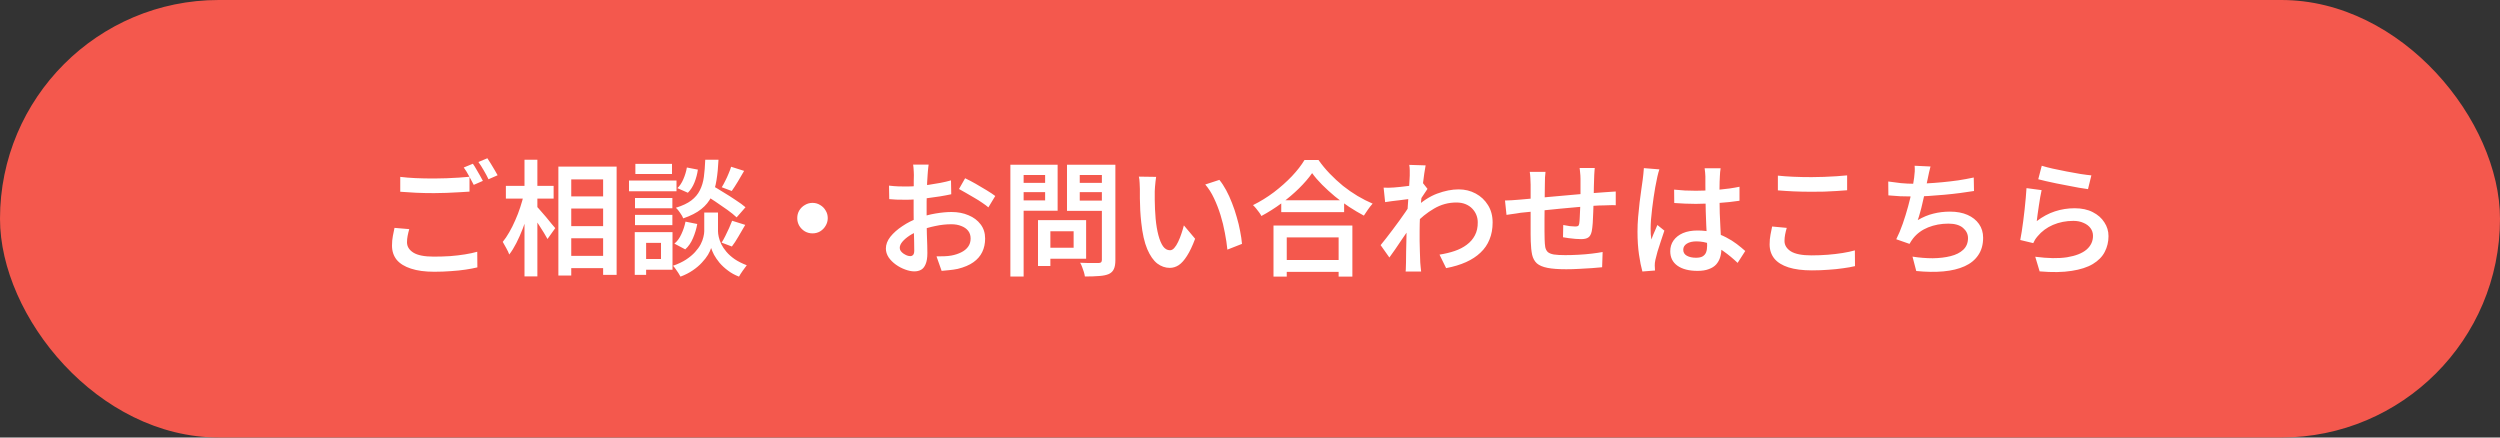
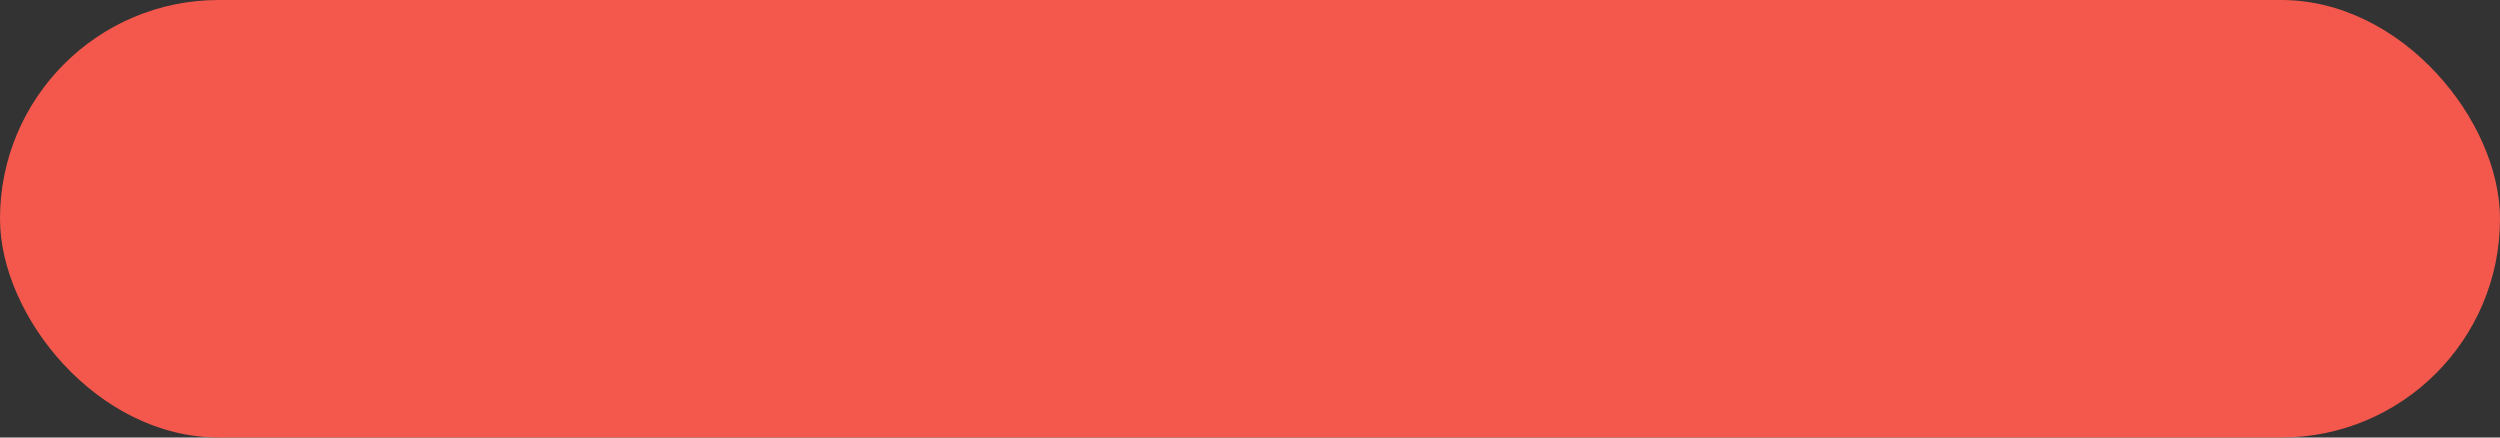
<svg xmlns="http://www.w3.org/2000/svg" width="400" height="70" viewBox="0 0 400 70" fill="none">
  <rect x="0" y="0" width="400" height="70" fill="#333333" stroke="none" />
  <rect width="400" height="70" rx="35" fill="#F4584D" />
-   <path d="M64.04 28.3C64.773 28.393 65.593 28.46 66.5 28.5C67.42 28.54 68.4 28.56 69.44 28.56C70.093 28.56 70.76 28.547 71.44 28.52C72.12 28.493 72.78 28.46 73.42 28.42C74.06 28.367 74.627 28.32 75.12 28.28V30.66C74.667 30.687 74.113 30.72 73.46 30.76C72.82 30.8 72.147 30.833 71.44 30.86C70.747 30.887 70.087 30.9 69.46 30.9C68.42 30.9 67.453 30.88 66.56 30.84C65.68 30.787 64.84 30.733 64.04 30.68V28.3ZM65.48 36.66C65.373 37.033 65.287 37.393 65.22 37.74C65.153 38.073 65.12 38.413 65.12 38.76C65.12 39.44 65.46 39.993 66.14 40.42C66.82 40.847 67.907 41.06 69.4 41.06C70.307 41.06 71.18 41.033 72.02 40.98C72.873 40.913 73.667 40.82 74.4 40.7C75.147 40.58 75.8 40.44 76.36 40.28L76.38 42.78C75.833 42.913 75.2 43.033 74.48 43.14C73.773 43.247 73 43.327 72.16 43.38C71.32 43.447 70.427 43.48 69.48 43.48C68 43.48 66.76 43.313 65.76 42.98C64.76 42.66 64 42.193 63.48 41.58C62.973 40.953 62.72 40.193 62.72 39.3C62.72 38.74 62.767 38.22 62.86 37.74C62.953 37.26 63.04 36.833 63.12 36.46L65.48 36.66ZM75.66 26.2C75.833 26.44 76.013 26.727 76.2 27.06C76.4 27.393 76.593 27.727 76.78 28.06C76.967 28.393 77.127 28.687 77.26 28.94L75.8 29.58C75.587 29.167 75.333 28.693 75.04 28.16C74.76 27.627 74.48 27.173 74.2 26.8L75.66 26.2ZM77.98 25.32C78.153 25.573 78.34 25.867 78.54 26.2C78.753 26.533 78.953 26.867 79.14 27.2C79.34 27.52 79.5 27.8 79.62 28.04L78.16 28.68C77.96 28.253 77.707 27.78 77.4 27.26C77.107 26.74 76.82 26.293 76.54 25.92L77.98 25.32ZM90.36 31.42H97.64V33.36H90.36V31.42ZM90.38 36.18H97.66V38.12H90.38V36.18ZM90.38 40.94H97.66V42.9H90.38V40.94ZM89.34 26.66H98.66V43.98H96.5V28.7H91.4V44.08H89.34V26.66ZM80.94 29.74H88.58V31.78H80.94V29.74ZM83.92 25.56H85.98V44.22H83.92V25.56ZM83.82 31.08L85.12 31.54C84.947 32.353 84.733 33.193 84.48 34.06C84.24 34.913 83.96 35.753 83.64 36.58C83.32 37.407 82.98 38.173 82.62 38.88C82.26 39.587 81.88 40.2 81.48 40.72C81.373 40.413 81.213 40.073 81 39.7C80.8 39.313 80.613 38.98 80.44 38.7C80.8 38.26 81.147 37.747 81.48 37.16C81.827 36.56 82.147 35.92 82.44 35.24C82.747 34.56 83.013 33.867 83.24 33.16C83.48 32.44 83.673 31.747 83.82 31.08ZM85.82 32.98C85.967 33.113 86.18 33.347 86.46 33.68C86.753 34 87.06 34.353 87.38 34.74C87.7 35.127 87.993 35.487 88.26 35.82C88.54 36.14 88.733 36.367 88.84 36.5L87.6 38.24C87.453 37.96 87.26 37.627 87.02 37.24C86.793 36.853 86.54 36.453 86.26 36.04C85.993 35.613 85.727 35.22 85.46 34.86C85.207 34.5 84.993 34.2 84.82 33.96L85.82 32.98ZM112.52 31.02L113.84 29.62C114.427 29.953 115.06 30.333 115.74 30.76C116.433 31.173 117.093 31.593 117.72 32.02C118.36 32.433 118.88 32.813 119.28 33.16L117.86 34.78C117.487 34.42 116.993 34.02 116.38 33.58C115.767 33.14 115.12 32.693 114.44 32.24C113.76 31.787 113.12 31.38 112.52 31.02ZM113.8 34H114.88V37C114.88 37.253 114.92 37.56 115 37.92C115.08 38.267 115.213 38.647 115.4 39.06C115.6 39.46 115.873 39.867 116.22 40.28C116.567 40.693 117.007 41.087 117.54 41.46C118.073 41.82 118.72 42.147 119.48 42.44C119.293 42.68 119.073 42.98 118.82 43.34C118.567 43.7 118.373 44.007 118.24 44.26C117.573 44.007 116.98 43.68 116.46 43.28C115.94 42.893 115.493 42.48 115.12 42.04C114.76 41.6 114.467 41.173 114.24 40.76C114.027 40.333 113.873 39.973 113.78 39.68C113.687 39.987 113.52 40.347 113.28 40.76C113.04 41.16 112.713 41.58 112.3 42.02C111.9 42.46 111.413 42.873 110.84 43.26C110.28 43.647 109.627 43.98 108.88 44.26C108.8 44.1 108.687 43.907 108.54 43.68C108.407 43.467 108.26 43.253 108.1 43.04C107.953 42.827 107.813 42.653 107.68 42.52C108.493 42.24 109.187 41.913 109.76 41.54C110.347 41.153 110.827 40.753 111.2 40.34C111.587 39.913 111.887 39.5 112.1 39.1C112.313 38.687 112.46 38.3 112.54 37.94C112.633 37.567 112.68 37.253 112.68 37V34H113.8ZM112.84 25.56H114.96C114.907 26.76 114.8 27.847 114.64 28.82C114.493 29.793 114.227 30.667 113.84 31.44C113.467 32.213 112.92 32.887 112.2 33.46C111.48 34.033 110.52 34.527 109.32 34.94C109.227 34.687 109.06 34.393 108.82 34.06C108.593 33.713 108.367 33.44 108.14 33.24C109.18 32.92 110 32.533 110.6 32.08C111.213 31.613 111.673 31.067 111.98 30.44C112.3 29.813 112.513 29.1 112.62 28.3C112.727 27.5 112.8 26.587 112.84 25.56ZM109.9 26.8L111.66 27.14C111.567 27.82 111.387 28.5 111.12 29.18C110.853 29.847 110.5 30.4 110.06 30.84L108.38 30.1C108.767 29.74 109.087 29.26 109.34 28.66C109.607 28.047 109.793 27.427 109.9 26.8ZM109.68 35.46L111.56 35.84C111.427 36.6 111.2 37.353 110.88 38.1C110.573 38.833 110.16 39.433 109.64 39.9L107.9 38.98C108.353 38.62 108.727 38.113 109.02 37.46C109.327 36.807 109.547 36.14 109.68 35.46ZM116.98 26.68L119.06 27.34C118.727 27.927 118.387 28.507 118.04 29.08C117.693 29.653 117.373 30.147 117.08 30.56L115.48 29.96C115.667 29.667 115.853 29.327 116.04 28.94C116.24 28.553 116.42 28.16 116.58 27.76C116.753 27.36 116.887 27 116.98 26.68ZM117.14 35.32L119.24 35.98C118.88 36.607 118.513 37.233 118.14 37.86C117.78 38.487 117.433 39.013 117.1 39.44L115.46 38.82C115.66 38.5 115.86 38.14 116.06 37.74C116.273 37.327 116.473 36.907 116.66 36.48C116.847 36.053 117.007 35.667 117.14 35.32ZM101.6 31.68H107.58V33.32H101.6V31.68ZM101.66 26.22H107.52V27.84H101.66V26.22ZM101.6 34.38H107.58V36.02H101.6V34.38ZM100.64 28.88H108.24V30.6H100.64V28.88ZM102.52 37.14H107.6V43.16H102.52V41.44H105.76V38.86H102.52V37.14ZM101.56 37.14H103.38V43.98H101.56V37.14ZM130 32.46C130.453 32.46 130.86 32.573 131.22 32.8C131.593 33.013 131.887 33.307 132.1 33.68C132.327 34.04 132.44 34.447 132.44 34.9C132.44 35.34 132.327 35.747 132.1 36.12C131.887 36.493 131.593 36.793 131.22 37.02C130.86 37.233 130.453 37.34 130 37.34C129.56 37.34 129.153 37.233 128.78 37.02C128.407 36.793 128.107 36.493 127.88 36.12C127.667 35.747 127.56 35.34 127.56 34.9C127.56 34.447 127.667 34.04 127.88 33.68C128.107 33.307 128.407 33.013 128.78 32.8C129.153 32.573 129.56 32.46 130 32.46ZM148.58 26.34C148.567 26.447 148.547 26.6 148.52 26.8C148.507 27 148.487 27.207 148.46 27.42C148.447 27.62 148.433 27.8 148.42 27.96C148.393 28.333 148.367 28.753 148.34 29.22C148.327 29.687 148.313 30.18 148.3 30.7C148.287 31.22 148.273 31.74 148.26 32.26C148.26 32.78 148.26 33.287 148.26 33.78C148.26 34.313 148.26 34.907 148.26 35.56C148.273 36.2 148.287 36.84 148.3 37.48C148.327 38.12 148.347 38.707 148.36 39.24C148.373 39.76 148.38 40.173 148.38 40.48C148.38 41.24 148.287 41.833 148.1 42.26C147.927 42.687 147.687 42.987 147.38 43.16C147.073 43.333 146.713 43.42 146.3 43.42C145.847 43.42 145.353 43.32 144.82 43.12C144.3 42.933 143.807 42.673 143.34 42.34C142.873 42.007 142.487 41.62 142.18 41.18C141.887 40.727 141.74 40.253 141.74 39.76C141.74 39.12 141.98 38.493 142.46 37.88C142.953 37.267 143.593 36.7 144.38 36.18C145.167 35.647 146.007 35.22 146.9 34.9C147.807 34.567 148.733 34.32 149.68 34.16C150.627 34 151.48 33.92 152.24 33.92C153.253 33.92 154.16 34.093 154.96 34.44C155.773 34.773 156.42 35.26 156.9 35.9C157.38 36.527 157.62 37.287 157.62 38.18C157.62 38.967 157.467 39.68 157.16 40.32C156.853 40.96 156.38 41.507 155.74 41.96C155.1 42.413 154.267 42.767 153.24 43.02C152.787 43.113 152.34 43.18 151.9 43.22C151.46 43.26 151.047 43.3 150.66 43.34L149.84 41.02C150.267 41.02 150.687 41.013 151.1 41C151.513 40.987 151.9 40.947 152.26 40.88C152.82 40.773 153.327 40.607 153.78 40.38C154.247 40.153 154.613 39.86 154.88 39.5C155.16 39.127 155.3 38.68 155.3 38.16C155.3 37.667 155.167 37.253 154.9 36.92C154.633 36.587 154.267 36.333 153.8 36.16C153.347 35.973 152.82 35.88 152.22 35.88C151.367 35.88 150.513 35.973 149.66 36.16C148.807 36.333 147.973 36.573 147.16 36.88C146.56 37.107 146.013 37.38 145.52 37.7C145.04 38.02 144.66 38.347 144.38 38.68C144.1 39.013 143.96 39.34 143.96 39.66C143.96 39.833 144.013 40 144.12 40.16C144.24 40.32 144.387 40.46 144.56 40.58C144.747 40.7 144.933 40.8 145.12 40.88C145.32 40.947 145.493 40.98 145.64 40.98C145.827 40.98 145.98 40.913 146.1 40.78C146.22 40.647 146.28 40.413 146.28 40.08C146.28 39.72 146.273 39.2 146.26 38.52C146.247 37.84 146.227 37.093 146.2 36.28C146.187 35.453 146.18 34.647 146.18 33.86C146.18 33.287 146.18 32.707 146.18 32.12C146.193 31.52 146.2 30.947 146.2 30.4C146.2 29.853 146.2 29.373 146.2 28.96C146.213 28.533 146.22 28.213 146.22 28C146.22 27.853 146.213 27.673 146.2 27.46C146.187 27.247 146.173 27.033 146.16 26.82C146.147 26.607 146.127 26.447 146.1 26.34H148.58ZM154.42 28.52C154.927 28.76 155.487 29.053 156.1 29.4C156.713 29.747 157.3 30.093 157.86 30.44C158.433 30.787 158.893 31.093 159.24 31.36L158.14 33.18C157.9 32.967 157.58 32.727 157.18 32.46C156.78 32.18 156.347 31.907 155.88 31.64C155.427 31.36 154.98 31.1 154.54 30.86C154.113 30.607 153.747 30.4 153.44 30.24L154.42 28.52ZM142.24 29.7C142.813 29.767 143.313 29.807 143.74 29.82C144.167 29.833 144.567 29.84 144.94 29.84C145.447 29.84 146.013 29.82 146.64 29.78C147.267 29.727 147.9 29.66 148.54 29.58C149.193 29.487 149.833 29.38 150.46 29.26C151.087 29.14 151.653 29.007 152.16 28.86L152.2 31.08C151.653 31.2 151.053 31.313 150.4 31.42C149.747 31.527 149.087 31.62 148.42 31.7C147.767 31.78 147.14 31.847 146.54 31.9C145.953 31.94 145.44 31.96 145 31.96C144.36 31.96 143.833 31.953 143.42 31.94C143.007 31.927 142.627 31.9 142.28 31.86L142.24 29.7ZM167 35.22H173.78V41.4H167V39.64H171.78V37H167V35.22ZM166.08 35.22H168.06V42.56H166.08V35.22ZM162.7 29.26H167.88V30.74H162.7V29.26ZM171.98 29.26H177.2V30.74H171.98V29.26ZM176.3 26.36H178.46V41.6C178.46 42.227 178.38 42.707 178.22 43.04C178.073 43.387 177.807 43.653 177.42 43.84C177.02 44.013 176.507 44.12 175.88 44.16C175.253 44.213 174.487 44.24 173.58 44.24C173.553 44.027 173.5 43.787 173.42 43.52C173.34 43.267 173.247 43 173.14 42.72C173.047 42.453 172.94 42.227 172.82 42.04C173.233 42.067 173.64 42.08 174.04 42.08C174.44 42.08 174.8 42.08 175.12 42.08C175.44 42.08 175.66 42.08 175.78 42.08C175.967 42.08 176.1 42.04 176.18 41.96C176.26 41.88 176.3 41.753 176.3 41.58V26.36ZM162.88 26.36H169.22V33.72H162.88V32.06H167.22V28H162.88V26.36ZM177.44 26.36V28H172.76V32.1H177.44V33.74H170.72V26.36H177.44ZM161.66 26.36H163.78V44.24H161.66V26.36ZM184.98 28.3C184.94 28.513 184.907 28.767 184.88 29.06C184.853 29.34 184.827 29.62 184.8 29.9C184.787 30.18 184.773 30.413 184.76 30.6C184.76 31.027 184.76 31.487 184.76 31.98C184.773 32.46 184.787 32.953 184.8 33.46C184.827 33.967 184.86 34.473 184.9 34.98C184.993 35.98 185.14 36.86 185.34 37.62C185.54 38.38 185.787 38.973 186.08 39.4C186.387 39.827 186.76 40.04 187.2 40.04C187.44 40.04 187.667 39.92 187.88 39.68C188.107 39.427 188.313 39.1 188.5 38.7C188.7 38.287 188.873 37.853 189.02 37.4C189.18 36.933 189.313 36.487 189.42 36.06L191.22 38.2C190.793 39.347 190.36 40.26 189.92 40.94C189.493 41.62 189.053 42.113 188.6 42.42C188.147 42.713 187.667 42.86 187.16 42.86C186.453 42.86 185.787 42.627 185.16 42.16C184.547 41.68 184.013 40.913 183.56 39.86C183.107 38.793 182.787 37.373 182.6 35.6C182.533 35 182.48 34.36 182.44 33.68C182.413 33 182.393 32.353 182.38 31.74C182.38 31.127 182.38 30.62 182.38 30.22C182.38 29.953 182.367 29.633 182.34 29.26C182.327 28.887 182.287 28.553 182.22 28.26L184.98 28.3ZM195.1 28.78C195.473 29.233 195.833 29.78 196.18 30.42C196.527 31.06 196.84 31.747 197.12 32.48C197.413 33.213 197.667 33.967 197.88 34.74C198.107 35.5 198.287 36.247 198.42 36.98C198.567 37.713 198.667 38.393 198.72 39.02L196.38 39.94C196.3 39.1 196.167 38.207 195.98 37.26C195.807 36.3 195.573 35.347 195.28 34.4C194.987 33.453 194.64 32.56 194.24 31.72C193.84 30.867 193.373 30.133 192.84 29.52L195.1 28.78ZM205 32.04H215.06V33.94H205V32.04ZM204.72 41.6H215.16V43.5H204.72V41.6ZM203.76 36.08H216.38V44.26H214.18V37.98H205.88V44.26H203.76V36.08ZM209.94 27.7C209.393 28.487 208.693 29.3 207.84 30.14C207 30.967 206.067 31.76 205.04 32.52C204.013 33.28 202.94 33.96 201.82 34.56C201.74 34.387 201.62 34.193 201.46 33.98C201.313 33.767 201.153 33.56 200.98 33.36C200.807 33.147 200.64 32.967 200.48 32.82C201.64 32.247 202.753 31.56 203.82 30.76C204.887 29.947 205.847 29.093 206.7 28.2C207.553 27.293 208.227 26.427 208.72 25.6H210.96C211.493 26.36 212.093 27.087 212.76 27.78C213.427 28.473 214.133 29.127 214.88 29.74C215.64 30.34 216.42 30.88 217.22 31.36C218.033 31.84 218.833 32.247 219.62 32.58C219.367 32.86 219.12 33.173 218.88 33.52C218.64 33.853 218.42 34.18 218.22 34.5C217.447 34.087 216.66 33.62 215.86 33.1C215.073 32.58 214.313 32.02 213.58 31.42C212.847 30.807 212.167 30.187 211.54 29.56C210.913 28.933 210.38 28.313 209.94 27.7ZM230.32 40.74C231.187 40.607 231.993 40.413 232.74 40.16C233.487 39.907 234.133 39.573 234.68 39.16C235.24 38.747 235.673 38.247 235.98 37.66C236.3 37.06 236.453 36.36 236.44 35.56C236.44 35.16 236.367 34.773 236.22 34.4C236.073 34.027 235.853 33.687 235.56 33.38C235.267 33.073 234.907 32.833 234.48 32.66C234.053 32.487 233.567 32.4 233.02 32.4C231.74 32.4 230.547 32.727 229.44 33.38C228.333 34.02 227.293 34.86 226.32 35.9V33.36C227.52 32.227 228.727 31.433 229.94 30.98C231.167 30.527 232.313 30.3 233.38 30.3C234.38 30.3 235.287 30.52 236.1 30.96C236.927 31.4 237.587 32.02 238.08 32.82C238.573 33.607 238.82 34.533 238.82 35.6C238.82 36.613 238.653 37.52 238.32 38.32C238 39.12 237.52 39.82 236.88 40.42C236.253 41.02 235.48 41.527 234.56 41.94C233.64 42.353 232.58 42.673 231.38 42.9L230.32 40.74ZM225.8 31.8C225.587 31.813 225.313 31.847 224.98 31.9C224.66 31.94 224.3 31.987 223.9 32.04C223.513 32.08 223.12 32.127 222.72 32.18C222.32 32.233 221.953 32.287 221.62 32.34L221.38 30.02C221.647 30.033 221.9 30.04 222.14 30.04C222.393 30.027 222.68 30.013 223 30C223.307 29.987 223.673 29.953 224.1 29.9C224.54 29.847 224.987 29.793 225.44 29.74C225.893 29.673 226.32 29.6 226.72 29.52C227.12 29.44 227.433 29.36 227.66 29.28L228.4 30.22C228.293 30.38 228.16 30.58 228 30.82C227.84 31.06 227.68 31.3 227.52 31.54C227.373 31.78 227.24 31.993 227.12 32.18L226.12 35.64C225.893 35.973 225.62 36.38 225.3 36.86C224.98 37.327 224.64 37.82 224.28 38.34C223.933 38.86 223.587 39.373 223.24 39.88C222.893 40.373 222.58 40.813 222.3 41.2L220.9 39.22C221.153 38.913 221.447 38.547 221.78 38.12C222.113 37.693 222.46 37.24 222.82 36.76C223.193 36.267 223.553 35.78 223.9 35.3C224.247 34.807 224.567 34.353 224.86 33.94C225.153 33.513 225.393 33.153 225.58 32.86L225.64 32.2L225.8 31.8ZM225.56 28.08C225.56 27.813 225.56 27.54 225.56 27.26C225.56 26.967 225.533 26.673 225.48 26.38L228.1 26.46C228.033 26.767 227.96 27.207 227.88 27.78C227.8 28.353 227.713 29.02 227.62 29.78C227.54 30.527 227.46 31.313 227.38 32.14C227.313 32.967 227.253 33.793 227.2 34.62C227.16 35.433 227.14 36.193 227.14 36.9C227.14 37.46 227.14 38.02 227.14 38.58C227.153 39.127 227.167 39.68 227.18 40.24C227.193 40.8 227.213 41.387 227.24 42C227.253 42.173 227.273 42.4 227.3 42.68C227.327 42.973 227.353 43.227 227.38 43.44H224.9C224.927 43.24 224.94 42.993 224.94 42.7C224.953 42.42 224.96 42.2 224.96 42.04C224.973 41.4 224.98 40.813 224.98 40.28C224.993 39.733 225.007 39.16 225.02 38.56C225.033 37.96 225.047 37.26 225.06 36.46C225.073 36.153 225.093 35.76 225.12 35.28C225.147 34.787 225.173 34.253 225.2 33.68C225.24 33.093 225.28 32.5 225.32 31.9C225.36 31.3 225.4 30.74 225.44 30.22C225.48 29.687 225.507 29.233 225.52 28.86C225.547 28.473 225.56 28.213 225.56 28.08ZM255.16 26.88C255.147 26.987 255.133 27.14 255.12 27.34C255.107 27.54 255.093 27.747 255.08 27.96C255.067 28.173 255.06 28.367 255.06 28.54C255.047 28.967 255.033 29.393 255.02 29.82C255.02 30.233 255.013 30.633 255 31.02C255 31.393 254.993 31.753 254.98 32.1C254.967 32.66 254.947 33.26 254.92 33.9C254.907 34.527 254.88 35.113 254.84 35.66C254.8 36.207 254.747 36.653 254.68 37C254.573 37.493 254.387 37.827 254.12 38C253.867 38.173 253.487 38.26 252.98 38.26C252.753 38.26 252.447 38.247 252.06 38.22C251.687 38.18 251.32 38.14 250.96 38.1C250.6 38.047 250.307 38 250.08 37.96L250.12 36C250.453 36.067 250.8 36.127 251.16 36.18C251.533 36.22 251.82 36.24 252.02 36.24C252.233 36.24 252.387 36.213 252.48 36.16C252.587 36.093 252.653 35.96 252.68 35.76C252.72 35.507 252.747 35.18 252.76 34.78C252.787 34.38 252.807 33.947 252.82 33.48C252.847 33 252.867 32.533 252.88 32.08C252.88 31.72 252.88 31.353 252.88 30.98C252.88 30.593 252.88 30.2 252.88 29.8C252.88 29.4 252.88 29.007 252.88 28.62C252.88 28.46 252.873 28.273 252.86 28.06C252.847 27.833 252.827 27.613 252.8 27.4C252.787 27.187 252.767 27.013 252.74 26.88H255.16ZM247.28 27.5C247.24 27.793 247.213 28.093 247.2 28.4C247.187 28.707 247.18 29.053 247.18 29.44C247.18 29.813 247.173 30.313 247.16 30.94C247.16 31.553 247.153 32.22 247.14 32.94C247.14 33.647 247.133 34.353 247.12 35.06C247.12 35.753 247.12 36.387 247.12 36.96C247.12 37.52 247.127 37.96 247.14 38.28C247.153 38.787 247.187 39.207 247.24 39.54C247.307 39.86 247.44 40.12 247.64 40.32C247.853 40.507 248.18 40.64 248.62 40.72C249.06 40.787 249.667 40.82 250.44 40.82C251.12 40.82 251.827 40.8 252.56 40.76C253.307 40.72 254.013 40.66 254.68 40.58C255.36 40.5 255.94 40.413 256.42 40.32L256.34 42.76C255.9 42.813 255.353 42.86 254.7 42.9C254.047 42.953 253.36 42.993 252.64 43.02C251.933 43.06 251.253 43.08 250.6 43.08C249.347 43.08 248.347 43.007 247.6 42.86C246.853 42.713 246.287 42.473 245.9 42.14C245.527 41.793 245.273 41.333 245.14 40.76C245.02 40.187 244.947 39.473 244.92 38.62C244.92 38.34 244.913 37.953 244.9 37.46C244.9 36.953 244.9 36.393 244.9 35.78C244.9 35.153 244.9 34.52 244.9 33.88C244.9 33.227 244.9 32.607 244.9 32.02C244.9 31.433 244.9 30.927 244.9 30.5C244.9 30.06 244.9 29.747 244.9 29.56C244.9 29.173 244.887 28.82 244.86 28.5C244.847 28.167 244.813 27.833 244.76 27.5H247.28ZM240.8 32.08C241.093 32.08 241.447 32.067 241.86 32.04C242.273 32.013 242.713 31.98 243.18 31.94C243.593 31.9 244.193 31.847 244.98 31.78C245.78 31.7 246.687 31.613 247.7 31.52C248.713 31.427 249.76 31.333 250.84 31.24C251.933 31.133 252.987 31.04 254 30.96C255.027 30.88 255.933 30.813 256.72 30.76C256.987 30.733 257.28 30.713 257.6 30.7C257.933 30.673 258.24 30.653 258.52 30.64V32.84C258.413 32.827 258.247 32.82 258.02 32.82C257.807 32.82 257.573 32.827 257.32 32.84C257.08 32.84 256.873 32.847 256.7 32.86C256.18 32.86 255.54 32.887 254.78 32.94C254.033 32.993 253.227 33.06 252.36 33.14C251.507 33.207 250.627 33.287 249.72 33.38C248.827 33.46 247.967 33.547 247.14 33.64C246.327 33.72 245.587 33.8 244.92 33.88C244.253 33.947 243.72 34 243.32 34.04C243.12 34.067 242.873 34.107 242.58 34.16C242.287 34.2 242 34.24 241.72 34.28C241.44 34.32 241.213 34.353 241.04 34.38L240.8 32.08ZM267.86 30.34C268.433 30.393 269.007 30.44 269.58 30.48C270.153 30.507 270.74 30.52 271.34 30.52C272.553 30.52 273.76 30.467 274.96 30.36C276.173 30.253 277.293 30.093 278.32 29.88V32.12C277.267 32.28 276.14 32.4 274.94 32.48C273.74 32.56 272.54 32.607 271.34 32.62C270.753 32.62 270.173 32.607 269.6 32.58C269.04 32.553 268.467 32.52 267.88 32.48L267.86 30.34ZM275.3 26.92C275.273 27.107 275.247 27.313 275.22 27.54C275.207 27.753 275.193 27.967 275.18 28.18C275.167 28.407 275.153 28.707 275.14 29.08C275.127 29.44 275.12 29.84 275.12 30.28C275.12 30.72 275.12 31.167 275.12 31.62C275.12 32.487 275.133 33.313 275.16 34.1C275.187 34.887 275.22 35.62 275.26 36.3C275.3 36.98 275.333 37.613 275.36 38.2C275.4 38.787 275.42 39.327 275.42 39.82C275.42 40.3 275.353 40.753 275.22 41.18C275.087 41.607 274.873 41.987 274.58 42.32C274.287 42.64 273.893 42.887 273.4 43.06C272.92 43.247 272.327 43.34 271.62 43.34C270.247 43.34 269.173 43.067 268.4 42.52C267.627 41.973 267.24 41.2 267.24 40.2C267.24 39.547 267.413 38.973 267.76 38.48C268.12 37.973 268.62 37.58 269.26 37.3C269.913 37.02 270.693 36.88 271.6 36.88C272.507 36.88 273.34 36.98 274.1 37.18C274.86 37.38 275.553 37.647 276.18 37.98C276.807 38.3 277.373 38.653 277.88 39.04C278.387 39.427 278.84 39.8 279.24 40.16L278.02 42.06C277.273 41.353 276.54 40.747 275.82 40.24C275.113 39.72 274.393 39.32 273.66 39.04C272.94 38.76 272.193 38.62 271.42 38.62C270.793 38.62 270.287 38.74 269.9 38.98C269.513 39.22 269.32 39.547 269.32 39.96C269.32 40.387 269.513 40.707 269.9 40.92C270.287 41.133 270.773 41.24 271.36 41.24C271.813 41.24 272.167 41.167 272.42 41.02C272.687 40.86 272.873 40.64 272.98 40.36C273.087 40.067 273.14 39.72 273.14 39.32C273.14 38.973 273.127 38.513 273.1 37.94C273.073 37.353 273.04 36.713 273 36.02C272.973 35.313 272.947 34.587 272.92 33.84C272.893 33.08 272.88 32.347 272.88 31.64C272.88 30.893 272.873 30.213 272.86 29.6C272.86 28.987 272.86 28.527 272.86 28.22C272.86 28.06 272.847 27.853 272.82 27.6C272.793 27.333 272.767 27.107 272.74 26.92H275.3ZM265.5 27.1C265.46 27.233 265.407 27.407 265.34 27.62C265.287 27.833 265.233 28.047 265.18 28.26C265.14 28.473 265.107 28.64 265.08 28.76C265.013 29.067 264.933 29.467 264.84 29.96C264.76 30.44 264.673 30.98 264.58 31.58C264.5 32.167 264.42 32.767 264.34 33.38C264.273 33.993 264.213 34.58 264.16 35.14C264.12 35.7 264.1 36.187 264.1 36.6C264.1 36.867 264.107 37.153 264.12 37.46C264.147 37.753 264.18 38.04 264.22 38.32C264.313 38.067 264.413 37.807 264.52 37.54C264.64 37.273 264.753 37.013 264.86 36.76C264.98 36.493 265.087 36.24 265.18 36L266.3 36.9C266.127 37.42 265.94 37.98 265.74 38.58C265.54 39.167 265.36 39.727 265.2 40.26C265.053 40.78 264.94 41.22 264.86 41.58C264.833 41.713 264.807 41.873 264.78 42.06C264.767 42.233 264.76 42.38 264.76 42.5C264.773 42.593 264.78 42.713 264.78 42.86C264.78 43.007 264.787 43.147 264.8 43.28L262.78 43.44C262.58 42.733 262.4 41.833 262.24 40.74C262.08 39.647 262 38.42 262 37.06C262 36.313 262.033 35.533 262.1 34.72C262.167 33.907 262.247 33.12 262.34 32.36C262.433 31.587 262.527 30.887 262.62 30.26C262.713 29.62 262.787 29.1 262.84 28.7C262.88 28.433 262.913 28.14 262.94 27.82C262.98 27.487 263.007 27.18 263.02 26.9L265.5 27.1ZM284.46 28.1C285.193 28.18 286.013 28.24 286.92 28.28C287.84 28.32 288.82 28.34 289.86 28.34C290.513 28.34 291.18 28.327 291.86 28.3C292.54 28.273 293.193 28.24 293.82 28.2C294.46 28.16 295.033 28.113 295.54 28.06V30.44C295.073 30.48 294.52 30.52 293.88 30.56C293.24 30.6 292.567 30.633 291.86 30.66C291.167 30.673 290.5 30.68 289.86 30.68C288.833 30.68 287.873 30.66 286.98 30.62C286.1 30.58 285.26 30.527 284.46 30.46V28.1ZM285.88 36.46C285.773 36.82 285.687 37.173 285.62 37.52C285.553 37.867 285.52 38.213 285.52 38.56C285.52 39.227 285.86 39.78 286.54 40.22C287.233 40.647 288.327 40.86 289.82 40.86C290.727 40.86 291.6 40.827 292.44 40.76C293.293 40.693 294.087 40.6 294.82 40.48C295.567 40.36 296.22 40.22 296.78 40.06L296.8 42.58C296.253 42.713 295.62 42.827 294.9 42.92C294.18 43.027 293.4 43.107 292.56 43.16C291.72 43.227 290.833 43.26 289.9 43.26C288.42 43.26 287.173 43.1 286.16 42.78C285.16 42.46 284.407 41.993 283.9 41.38C283.393 40.753 283.14 39.993 283.14 39.1C283.14 38.54 283.187 38.02 283.28 37.54C283.373 37.06 283.46 36.627 283.54 36.24L285.88 36.46ZM308.88 26.64C308.787 26.96 308.707 27.287 308.64 27.62C308.573 27.953 308.507 28.273 308.44 28.58C308.373 28.9 308.293 29.273 308.2 29.7C308.12 30.127 308.027 30.587 307.92 31.08C307.813 31.56 307.7 32.053 307.58 32.56C307.473 33.053 307.353 33.527 307.22 33.98C307.1 34.433 306.973 34.847 306.84 35.22C307.68 34.727 308.513 34.38 309.34 34.18C310.18 33.967 311.067 33.86 312 33.86C313.08 33.86 314.013 34.033 314.8 34.38C315.587 34.727 316.2 35.213 316.64 35.84C317.08 36.467 317.3 37.2 317.3 38.04C317.3 39.133 317.04 40.06 316.52 40.82C316.013 41.58 315.287 42.173 314.34 42.6C313.393 43.027 312.267 43.3 310.96 43.42C309.653 43.54 308.2 43.52 306.6 43.36L306 41.06C307.107 41.233 308.187 41.32 309.24 41.32C310.307 41.307 311.26 41.193 312.1 40.98C312.953 40.767 313.627 40.427 314.12 39.96C314.627 39.48 314.88 38.86 314.88 38.1C314.88 37.46 314.613 36.913 314.08 36.46C313.547 36.007 312.767 35.78 311.74 35.78C310.58 35.78 309.5 35.98 308.5 36.38C307.513 36.78 306.713 37.367 306.1 38.14C305.993 38.287 305.893 38.427 305.8 38.56C305.707 38.693 305.613 38.847 305.52 39.02L303.4 38.28C303.773 37.547 304.12 36.72 304.44 35.8C304.76 34.88 305.047 33.953 305.3 33.02C305.553 32.087 305.76 31.22 305.92 30.42C306.08 29.607 306.193 28.947 306.26 28.44C306.313 28.04 306.347 27.7 306.36 27.42C306.373 27.14 306.367 26.84 306.34 26.52L308.88 26.64ZM302.12 29.04C302.733 29.133 303.407 29.22 304.14 29.3C304.873 29.367 305.547 29.4 306.16 29.4C306.8 29.4 307.507 29.38 308.28 29.34C309.053 29.3 309.867 29.24 310.72 29.16C311.573 29.08 312.433 28.98 313.3 28.86C314.167 28.727 315 28.573 315.8 28.4L315.84 30.56C315.187 30.667 314.453 30.773 313.64 30.88C312.827 30.987 311.98 31.08 311.1 31.16C310.22 31.24 309.36 31.307 308.52 31.36C307.68 31.413 306.9 31.44 306.18 31.44C305.447 31.44 304.733 31.427 304.04 31.4C303.36 31.36 302.727 31.313 302.14 31.26L302.12 29.04ZM326.68 26.52C327.147 26.667 327.733 26.82 328.44 26.98C329.16 27.14 329.907 27.293 330.68 27.44C331.467 27.587 332.207 27.72 332.9 27.84C333.607 27.947 334.18 28.02 334.62 28.06L334.08 30.26C333.68 30.207 333.2 30.133 332.64 30.04C332.093 29.933 331.5 29.82 330.86 29.7C330.233 29.58 329.613 29.46 329 29.34C328.4 29.207 327.847 29.087 327.34 28.98C326.833 28.86 326.427 28.76 326.12 28.68L326.68 26.52ZM326.66 30.42C326.593 30.713 326.52 31.08 326.44 31.52C326.373 31.96 326.3 32.42 326.22 32.9C326.153 33.38 326.087 33.84 326.02 34.28C325.967 34.72 325.92 35.087 325.88 35.38C326.8 34.673 327.767 34.153 328.78 33.82C329.793 33.487 330.847 33.32 331.94 33.32C333.073 33.32 334.04 33.527 334.84 33.94C335.653 34.353 336.273 34.9 336.7 35.58C337.14 36.247 337.36 36.98 337.36 37.78C337.36 38.687 337.16 39.527 336.76 40.3C336.373 41.06 335.74 41.707 334.86 42.24C333.993 42.76 332.86 43.127 331.46 43.34C330.06 43.567 328.353 43.593 326.34 43.42L325.64 41.08C327.68 41.347 329.38 41.373 330.74 41.16C332.113 40.933 333.147 40.527 333.84 39.94C334.533 39.34 334.88 38.607 334.88 37.74C334.88 37.273 334.747 36.86 334.48 36.5C334.213 36.14 333.84 35.86 333.36 35.66C332.893 35.447 332.353 35.34 331.74 35.34C330.567 35.34 329.48 35.553 328.48 35.98C327.493 36.407 326.673 37.013 326.02 37.8C325.847 38 325.707 38.187 325.6 38.36C325.493 38.533 325.4 38.713 325.32 38.9L323.24 38.4C323.32 38.013 323.4 37.56 323.48 37.04C323.56 36.507 323.64 35.94 323.72 35.34C323.8 34.727 323.873 34.113 323.94 33.5C324.007 32.873 324.067 32.267 324.12 31.68C324.173 31.093 324.213 30.567 324.24 30.1L326.66 30.42Z" fill="white" />
</svg>